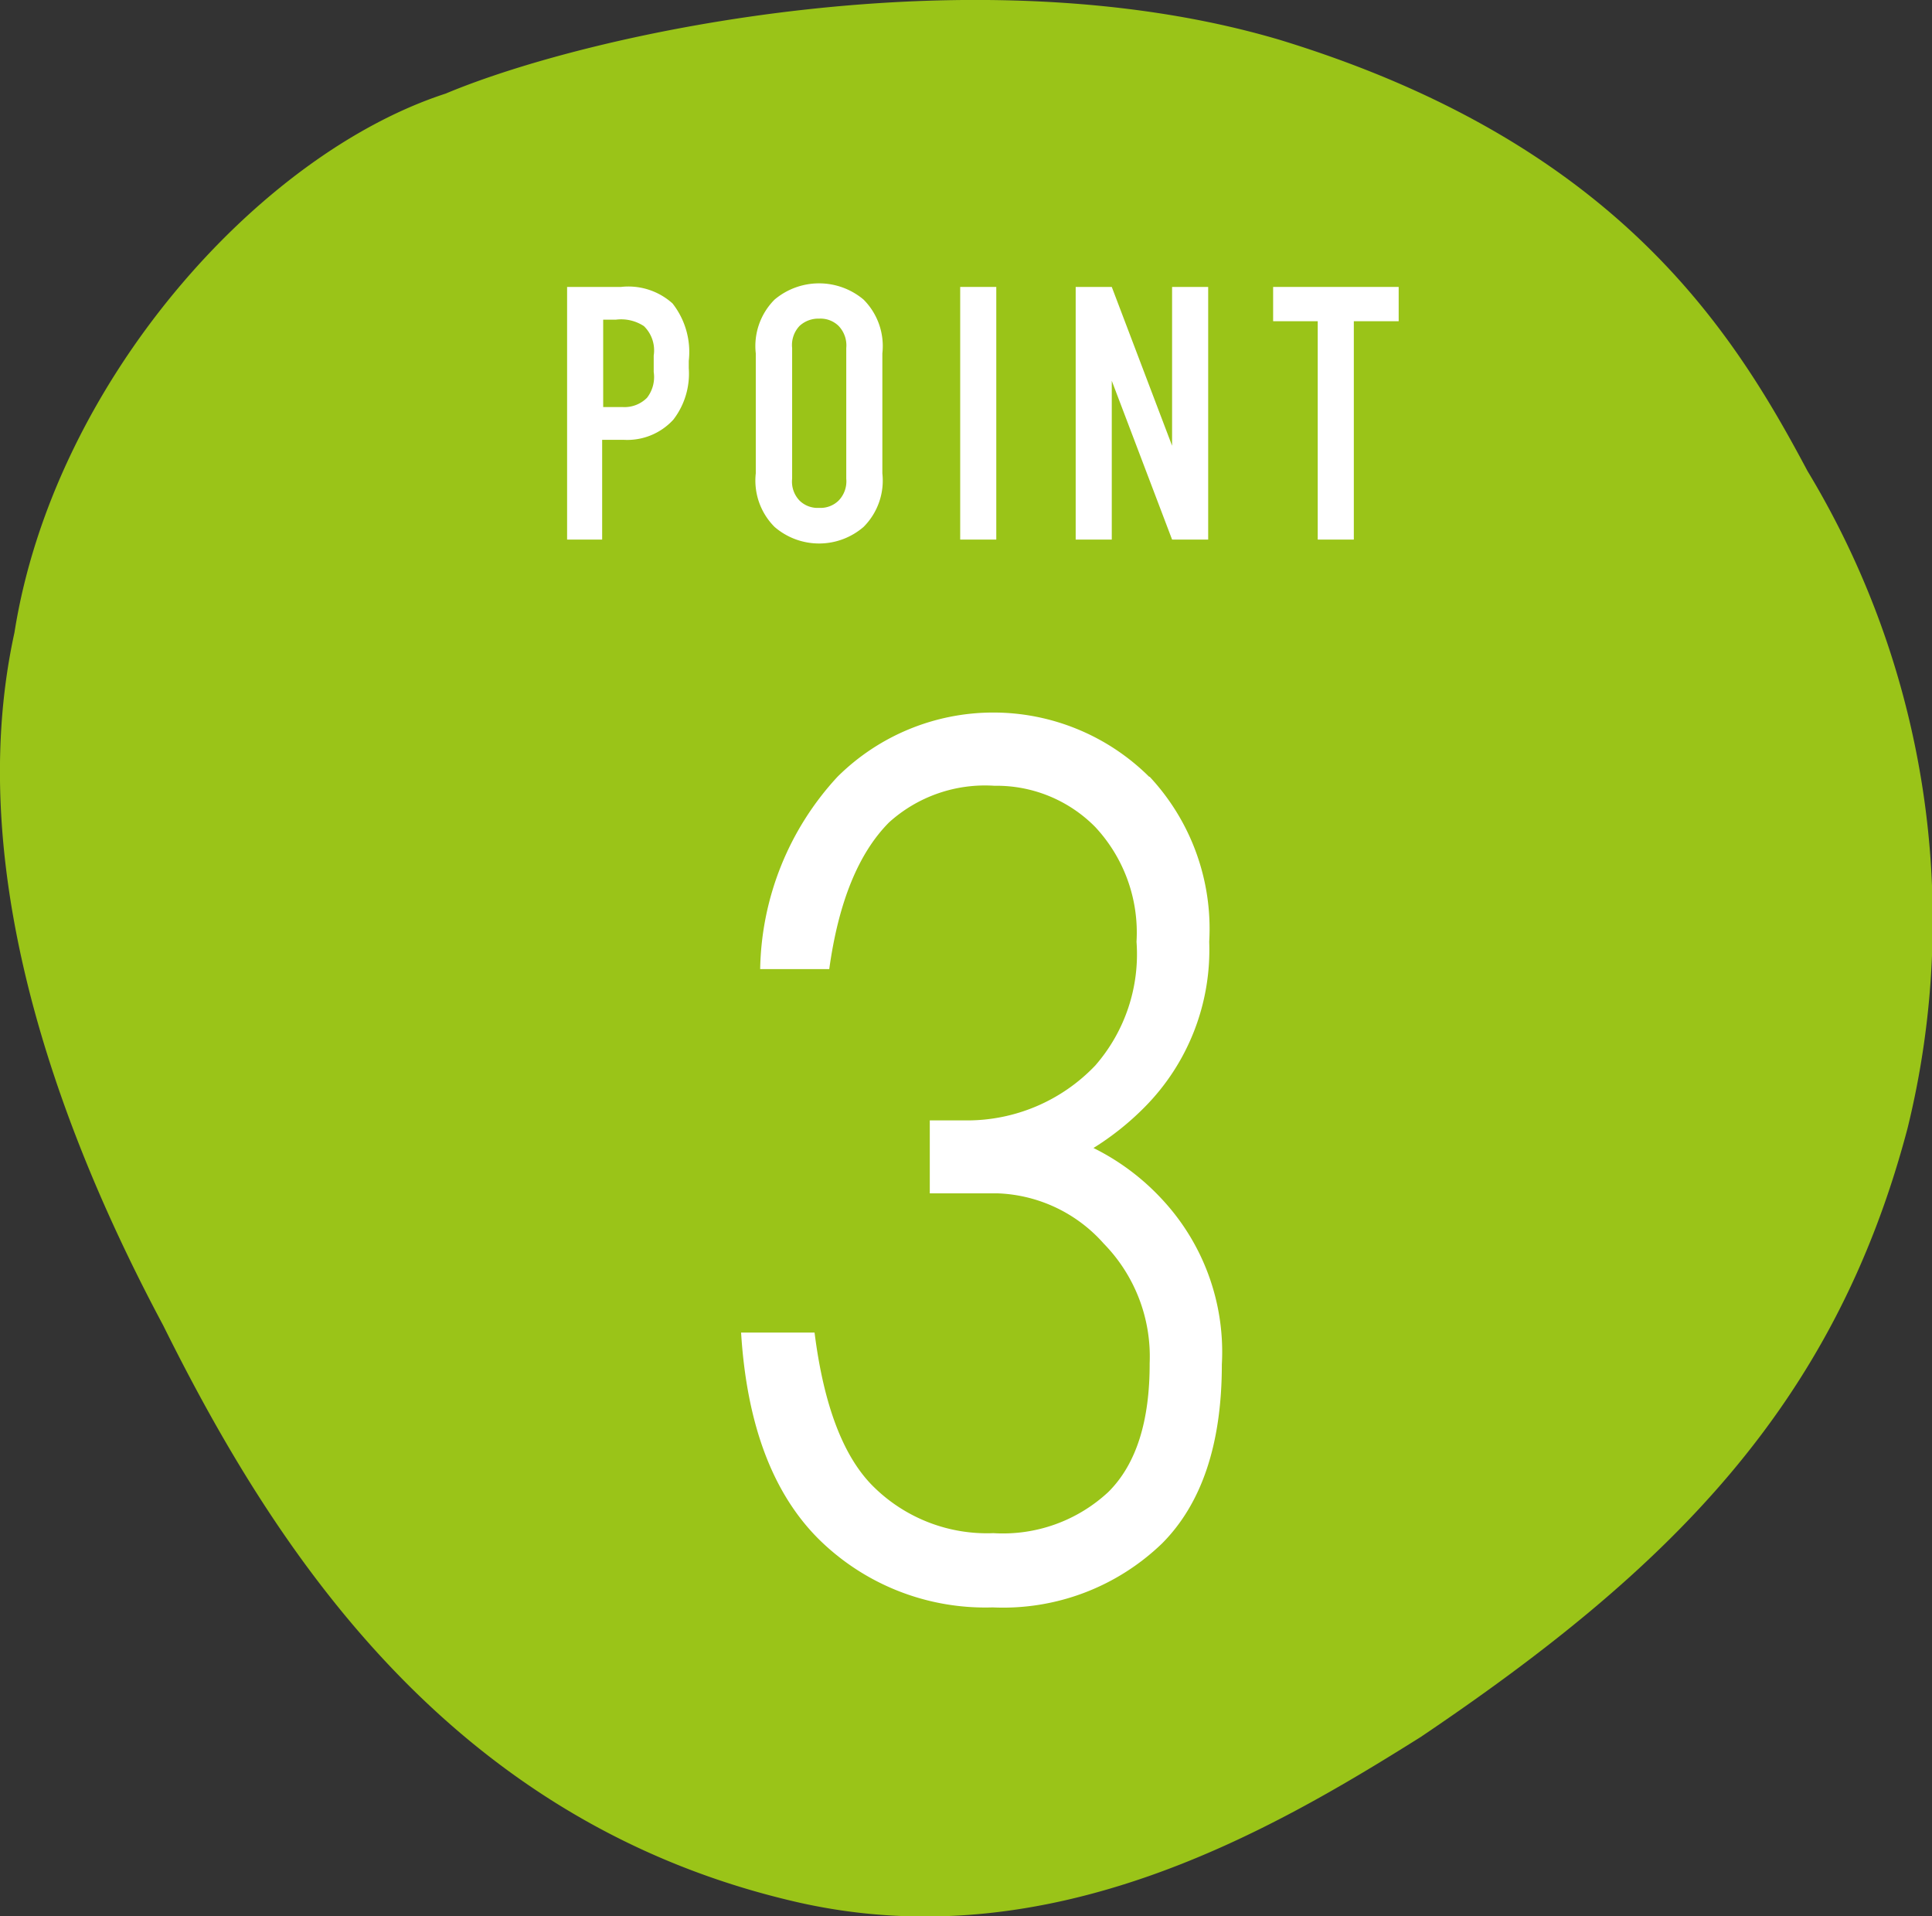
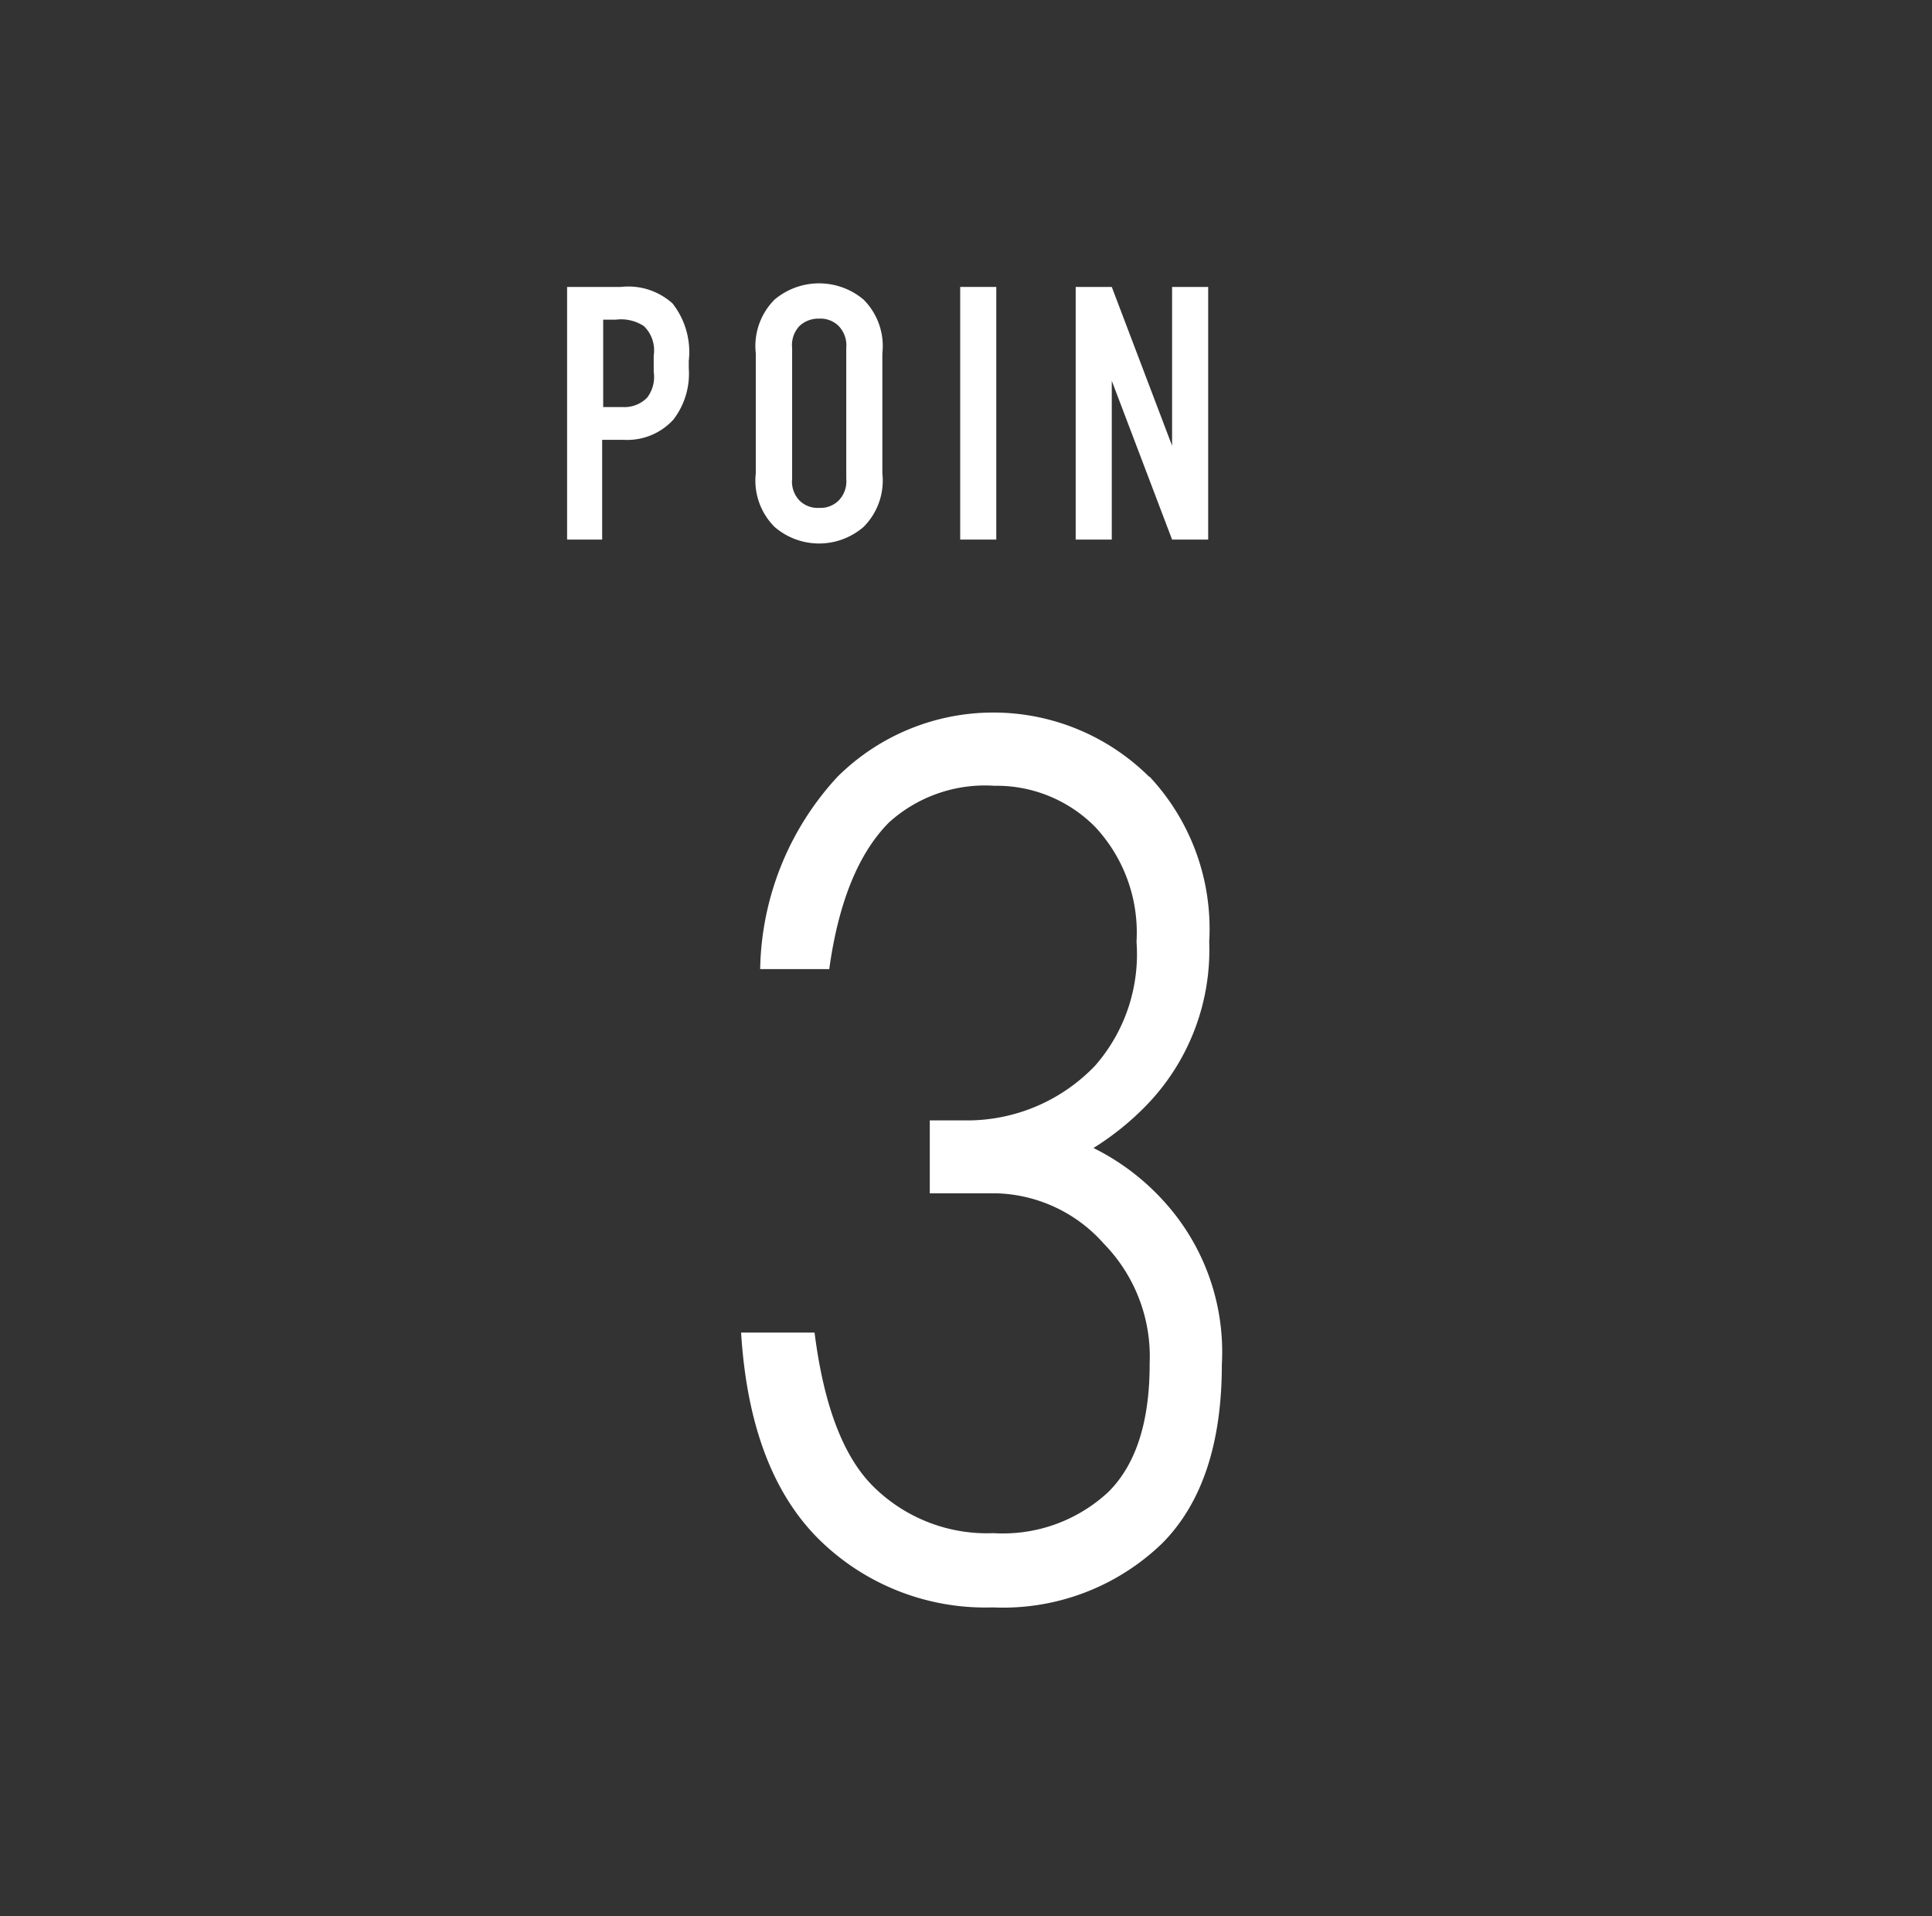
<svg xmlns="http://www.w3.org/2000/svg" viewBox="0 0 74.95 74.32">
  <rect x="0" y="0" width="74.95" height="74.32" fill="#333333" stroke="none" />
  <defs>
    <style>.cls-1{fill:#9ac418;}.cls-2{fill:#fff;}</style>
  </defs>
  <g id="レイヤー_2" data-name="レイヤー 2">
    <g id="_1" data-name="1">
-       <path class="cls-1" d="M6.33,51.41C2.75,44.71-1.56,34.24.56,24.54,2.08,14.89,10,6,17.29,3.63c5.82-2.44,20.64-5.56,32.37-2.08,13.07,4,17.58,11.3,20.46,16.72A33.73,33.73,0,0,1,74,43.77c-2.84,10.77-9.23,17.1-18.89,23.61C49.34,71,40.81,76,31,73.8,17.46,70.73,10.65,60.11,6.33,51.41Z" />
      <path class="cls-2" d="M44.6,30.13a8.64,8.64,0,0,1,2.31,6.4,8.66,8.66,0,0,1-2.49,6.4,10.85,10.85,0,0,1-2,1.6,9.15,9.15,0,0,1,2.67,2,8.68,8.68,0,0,1,2.31,6.4c0,3.08-.78,5.39-2.31,6.93a8.88,8.88,0,0,1-6.58,2.49,9.19,9.19,0,0,1-6.76-2.66q-2.67-2.67-3-8h2.85q.54,4.28,2.31,6a6.26,6.26,0,0,0,4.63,1.78A6,6,0,0,0,43,57.87q1.61-1.6,1.6-5a6.26,6.26,0,0,0-1.78-4.63,5.77,5.77,0,0,0-4.09-1.95H36.07V43.46h1.42a6.86,6.86,0,0,0,5-2.13,6.56,6.56,0,0,0,1.6-4.8,6,6,0,0,0-1.6-4.45,5.37,5.37,0,0,0-3.91-1.6,5.55,5.55,0,0,0-4.09,1.42q-1.78,1.79-2.32,5.69H29.49a11.26,11.26,0,0,1,3-7.46,8.58,8.58,0,0,1,12.09,0Z" />
      <path class="cls-2" d="M22,11.13h2.09a2.56,2.56,0,0,1,2,.64A3.05,3.05,0,0,1,26.72,14v.28a2.92,2.92,0,0,1-.6,2,2.42,2.42,0,0,1-1.93.78h-.83v3.87H22Zm1.4,4.66h.76a1.23,1.23,0,0,0,.94-.36,1.31,1.31,0,0,0,.26-1v-.64a1.31,1.31,0,0,0-.38-1.14,1.61,1.61,0,0,0-1.09-.25h-.49Z" />
      <path class="cls-2" d="M29.32,13.71a2.55,2.55,0,0,1,.73-2.09,2.68,2.68,0,0,1,3.45,0,2.55,2.55,0,0,1,.73,2.09v4.65a2.54,2.54,0,0,1-.73,2.08,2.64,2.64,0,0,1-3.45,0,2.54,2.54,0,0,1-.73-2.08Zm3.51-.21a1.09,1.09,0,0,0-.3-.86,1,1,0,0,0-.75-.28,1.07,1.07,0,0,0-.76.28,1.08,1.08,0,0,0-.29.86v5.07a1.06,1.06,0,0,0,.29.85,1,1,0,0,0,.76.28,1,1,0,0,0,.75-.28,1.07,1.07,0,0,0,.3-.85Z" />
      <path class="cls-2" d="M38.65,11.13v9.8h-1.4v-9.8Z" />
      <path class="cls-2" d="M43.13,11.13l2.34,6.16V11.13h1.4v9.8h-1.4l-2.34-6.16v6.16h-1.4v-9.8Z" />
-       <path class="cls-2" d="M54.26,11.13v1.33H52.52v8.47h-1.4V12.46H49.39V11.13Z" />
    </g>
  </g>
</svg>